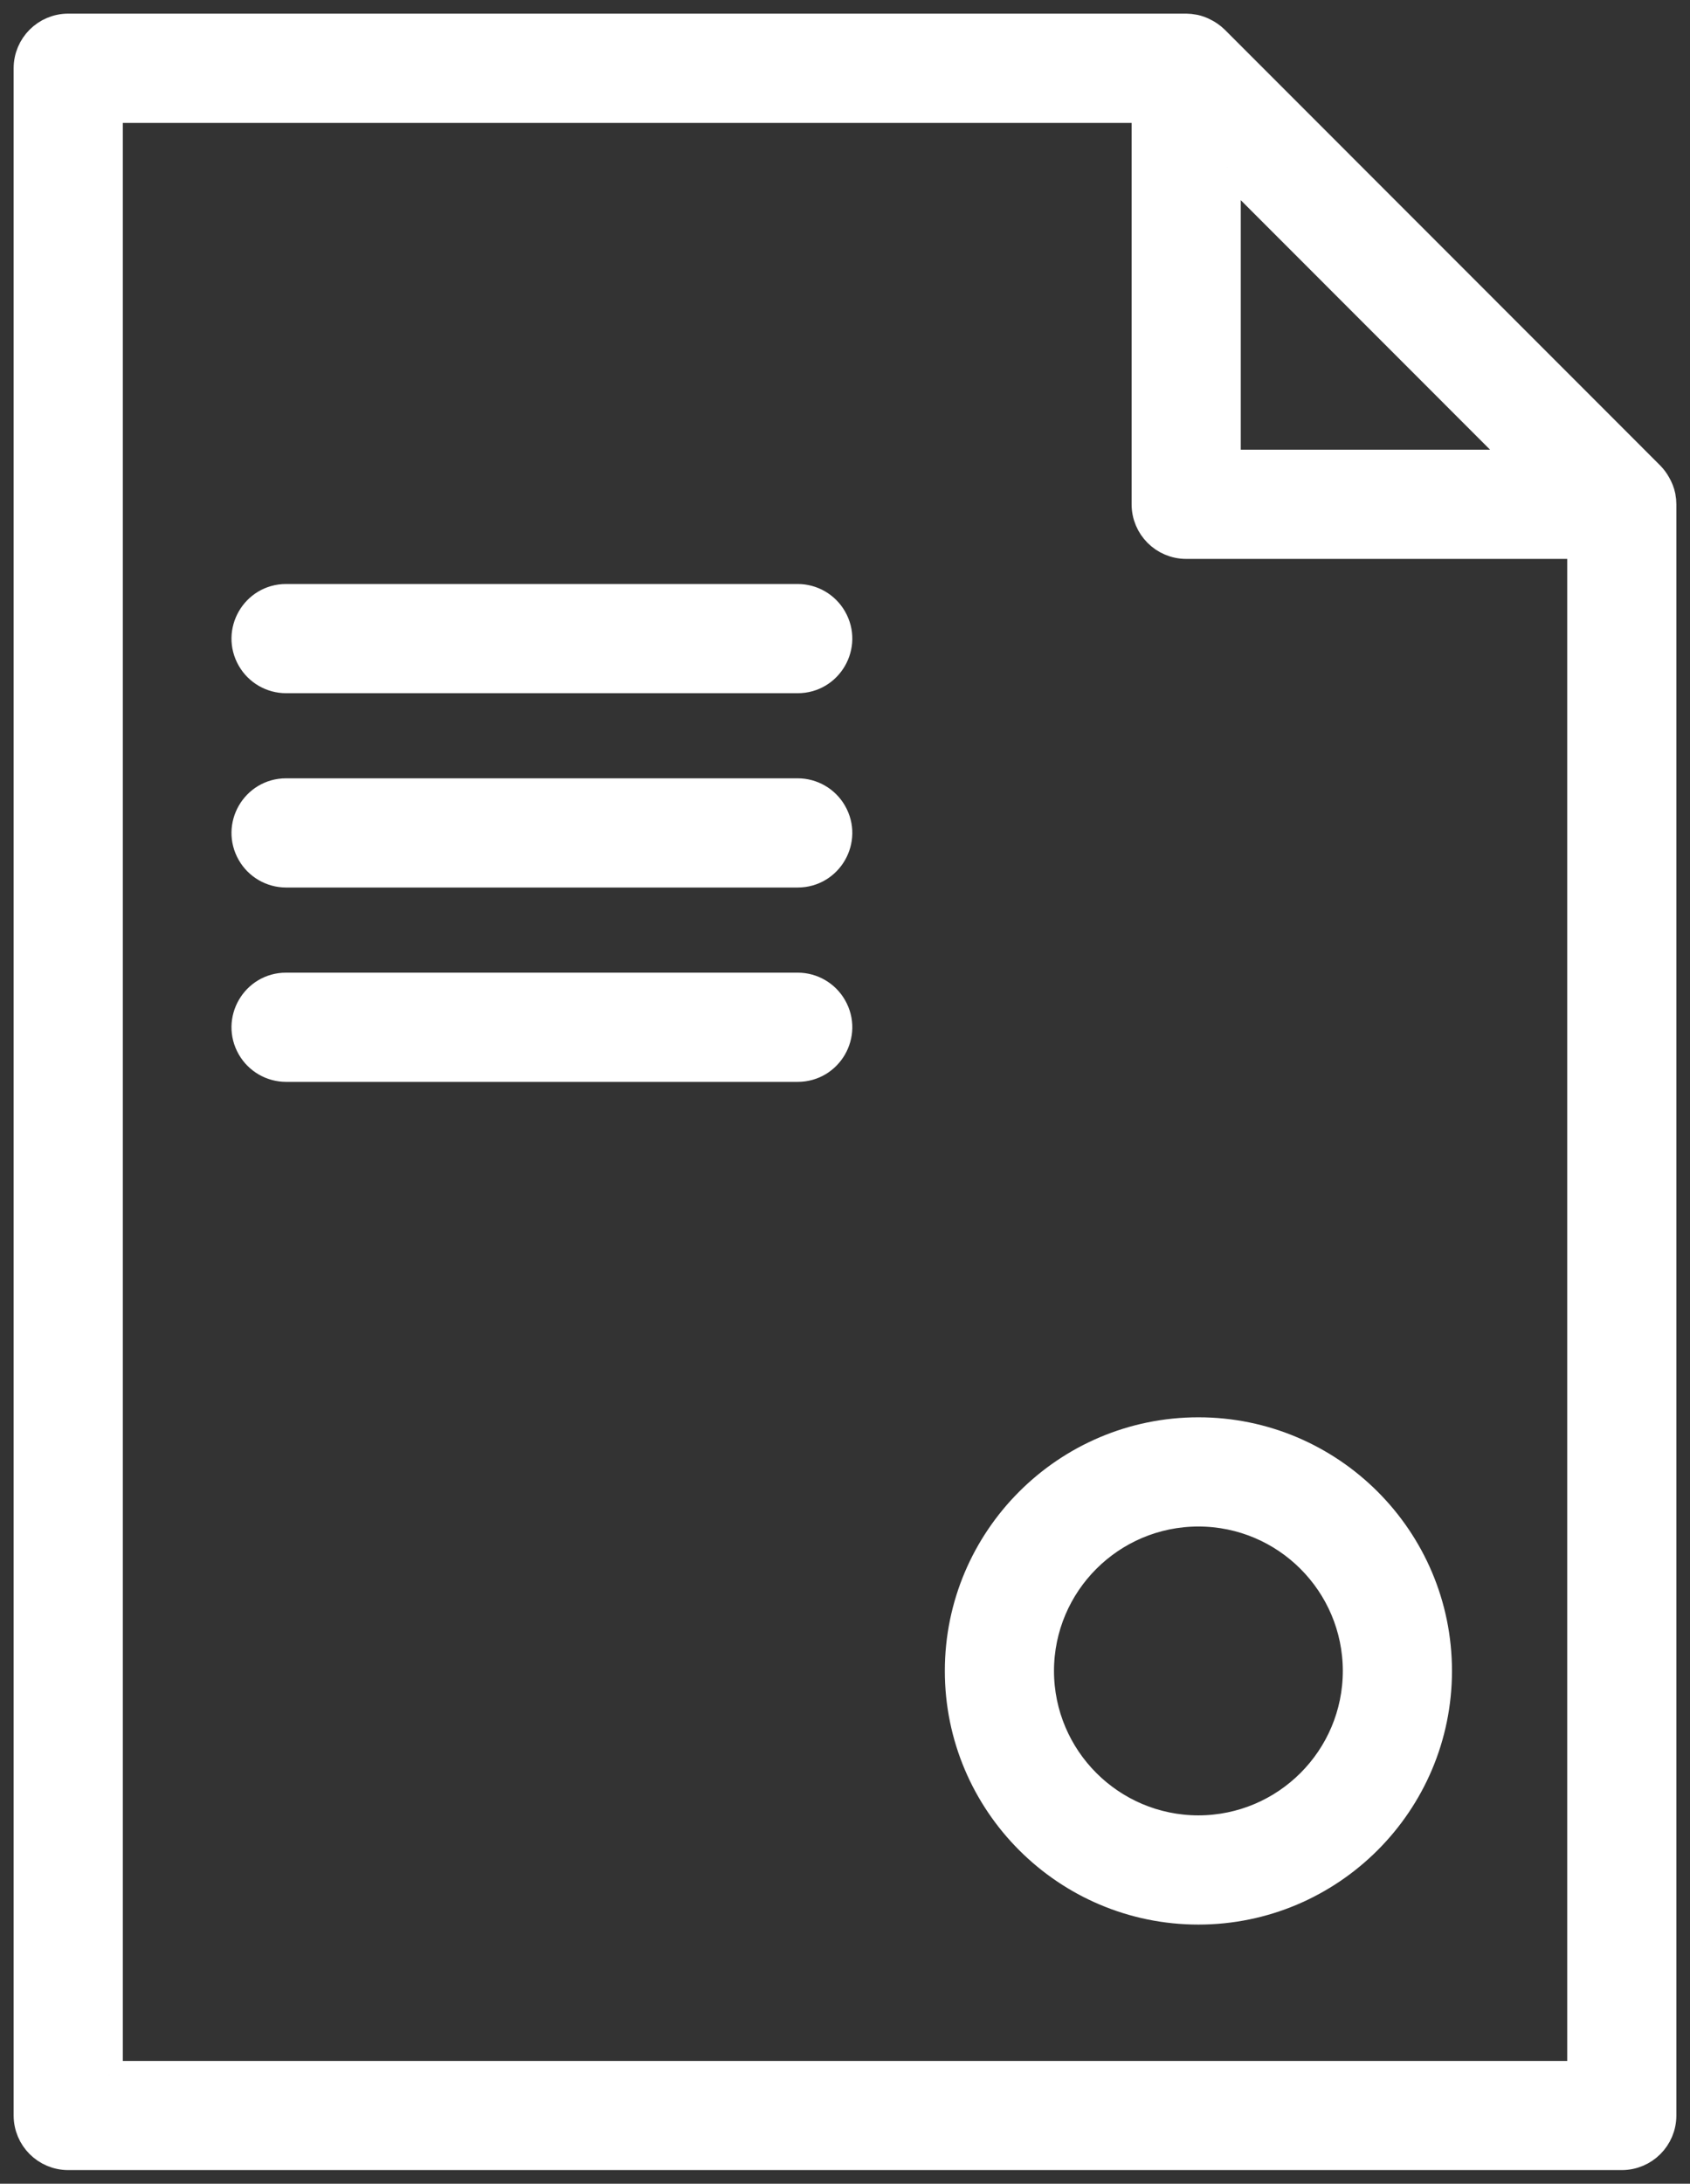
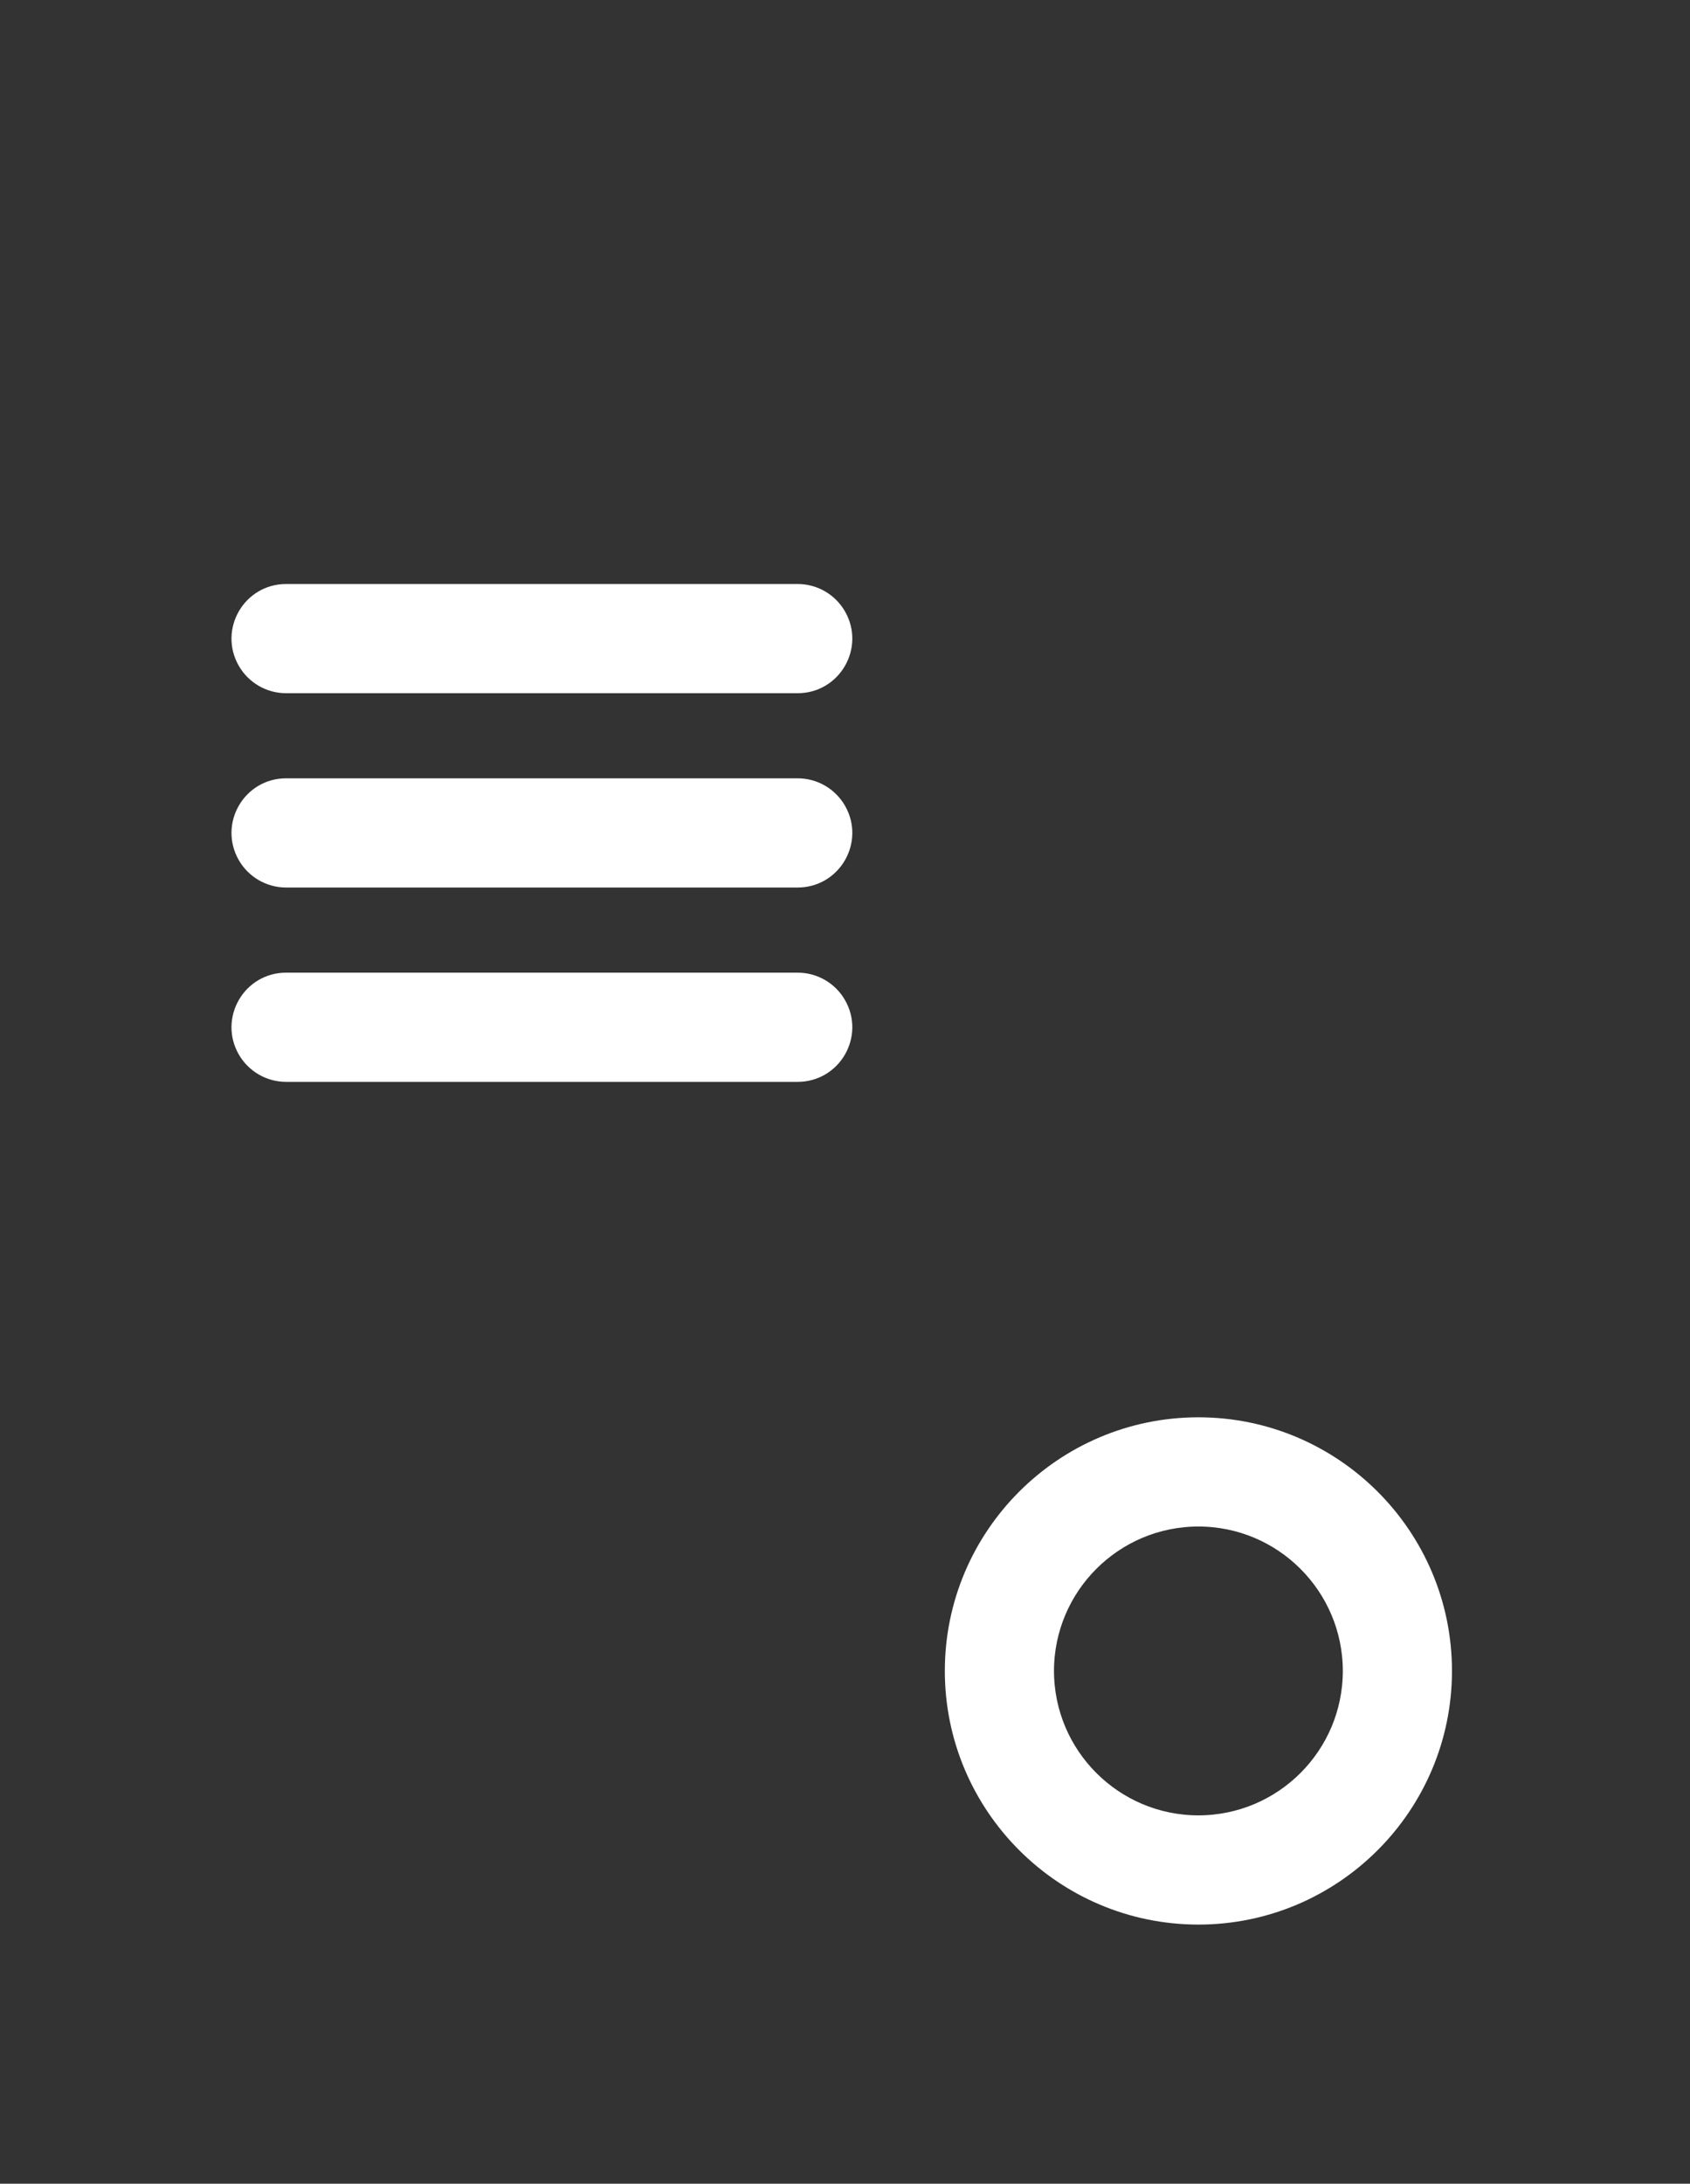
<svg xmlns="http://www.w3.org/2000/svg" viewBox="6126.032 5012.007 61.933 79.983">
  <rect x="6126.032" y="5012.007" width="61.933" height="79.983" fill="#333333" stroke="none" />
-   <path fill="#ffffff" fill-opacity="1" stroke="#ffffff" stroke-opacity="1" stroke-width="1" fill-rule="evenodd" id="tSvg4894111978" d="M 6186.938 5030.201 C 6186.937 5030.192 6186.937 5030.188 6186.936 5030.182 C 6186.903 5030.024 6186.843 5029.873 6186.761 5029.734 C 6186.698 5029.62 6186.62 5029.514 6186.529 5029.42 C 6186.528 5029.418 6186.527 5029.417 6186.526 5029.416 C 6178.544 5021.432 6175.551 5018.437 6170.562 5013.447 C 6170.561 5013.446 6170.56 5013.446 6170.559 5013.445 C 6170.442 5013.332 6170.308 5013.238 6170.162 5013.167 C 6170.047 5013.108 6169.925 5013.064 6169.798 5013.037 C 6169.79 5013.035 6169.783 5013.036 6169.775 5013.035 C 6169.685 5013.018 6169.593 5013.008 6169.501 5013.007 C 6149.017 5013.007 6141.335 5013.007 6128.532 5013.007 C 6127.704 5013.007 6127.032 5013.679 6127.032 5014.507 C 6127.032 5034.539 6127.032 5066.058 6127.032 5089.49 C 6127.032 5090.319 6127.704 5090.99 6128.532 5090.99 C 6156.999 5090.99 6167.674 5090.99 6185.465 5090.99 C 6186.294 5090.99 6186.965 5090.319 6186.965 5089.49 C 6186.965 5059.983 6186.965 5048.917 6186.965 5030.475 C 6186.965 5030.383 6186.956 5030.291 6186.938 5030.201 C 6186.938 5030.201 6186.938 5030.201 6186.938 5030.201 M 6171.002 5018.131 C 6176.424 5023.555 6178.457 5025.588 6181.845 5028.978 C 6176.424 5028.978 6174.391 5028.978 6171.002 5028.978 C 6171.002 5023.555 6171.002 5021.521 6171.002 5018.131 C 6171.002 5018.131 6171.002 5018.131 6171.002 5018.131 M 6130.033 5087.992 C 6130.033 5064.959 6130.033 5038.504 6130.033 5016.009 C 6149.018 5016.009 6156.137 5016.009 6168.002 5016.009 C 6168.002 5023.244 6168.002 5025.957 6168.002 5030.478 C 6168.002 5031.307 6168.674 5031.978 6169.502 5031.978 C 6176.734 5031.978 6179.446 5031.978 6183.966 5031.978 C 6183.966 5059.986 6183.966 5070.488 6183.966 5087.993 C 6157 5087.993 6146.887 5087.992 6130.033 5087.992" />
  <path fill="#ffffff" fill-opacity="1" stroke="#ffffff" stroke-opacity="1" stroke-width="1" fill-rule="evenodd" id="tSvg1294f8dbafb" d="M 6155.264 5033.897 C 6145.891 5033.897 6142.376 5033.897 6136.517 5033.897 C 6135.362 5033.897 6134.641 5035.147 6135.218 5036.147 C 6135.486 5036.611 6135.981 5036.897 6136.517 5036.897 C 6145.891 5036.897 6149.406 5036.897 6155.264 5036.897 C 6156.419 5036.897 6157.141 5035.647 6156.563 5034.647 C 6156.295 5034.183 6155.8 5033.897 6155.264 5033.897 C 6155.264 5033.897 6155.264 5033.897 6155.264 5033.897 M 6155.264 5041.014 C 6145.891 5041.014 6142.376 5041.014 6136.517 5041.014 C 6135.362 5041.014 6134.641 5042.264 6135.218 5043.264 C 6135.486 5043.728 6135.981 5044.014 6136.517 5044.014 C 6145.891 5044.014 6149.406 5044.014 6155.264 5044.014 C 6156.419 5044.014 6157.141 5042.764 6156.563 5041.764 C 6156.295 5041.3 6155.8 5041.014 6155.264 5041.014 C 6155.264 5041.014 6155.264 5041.014 6155.264 5041.014 M 6155.264 5048.132 C 6145.891 5048.132 6142.376 5048.132 6136.517 5048.132 C 6135.362 5048.132 6134.641 5049.382 6135.218 5050.382 C 6135.486 5050.846 6135.981 5051.132 6136.517 5051.132 C 6145.891 5051.132 6149.406 5051.132 6155.264 5051.132 C 6156.419 5051.132 6157.141 5049.882 6156.563 5048.882 C 6156.295 5048.418 6155.8 5048.132 6155.264 5048.132 C 6155.264 5048.132 6155.264 5048.132 6155.264 5048.132 M 6169.95 5064.418 C 6165.101 5064.418 6161.157 5068.36 6161.157 5073.207 C 6161.157 5078.055 6165.102 5081.998 6169.95 5081.998 C 6174.798 5081.998 6178.742 5078.055 6178.742 5073.207 C 6178.742 5068.36 6174.798 5064.418 6169.95 5064.418 C 6169.95 5064.418 6169.95 5064.418 6169.95 5064.418 M 6169.95 5078.998 C 6166.753 5078.995 6164.162 5076.404 6164.157 5073.207 C 6164.162 5070.01 6166.753 5067.421 6169.95 5067.418 C 6173.146 5067.421 6175.737 5070.011 6175.742 5073.207 C 6175.739 5076.404 6173.147 5078.995 6169.95 5078.998" />
  <defs />
</svg>